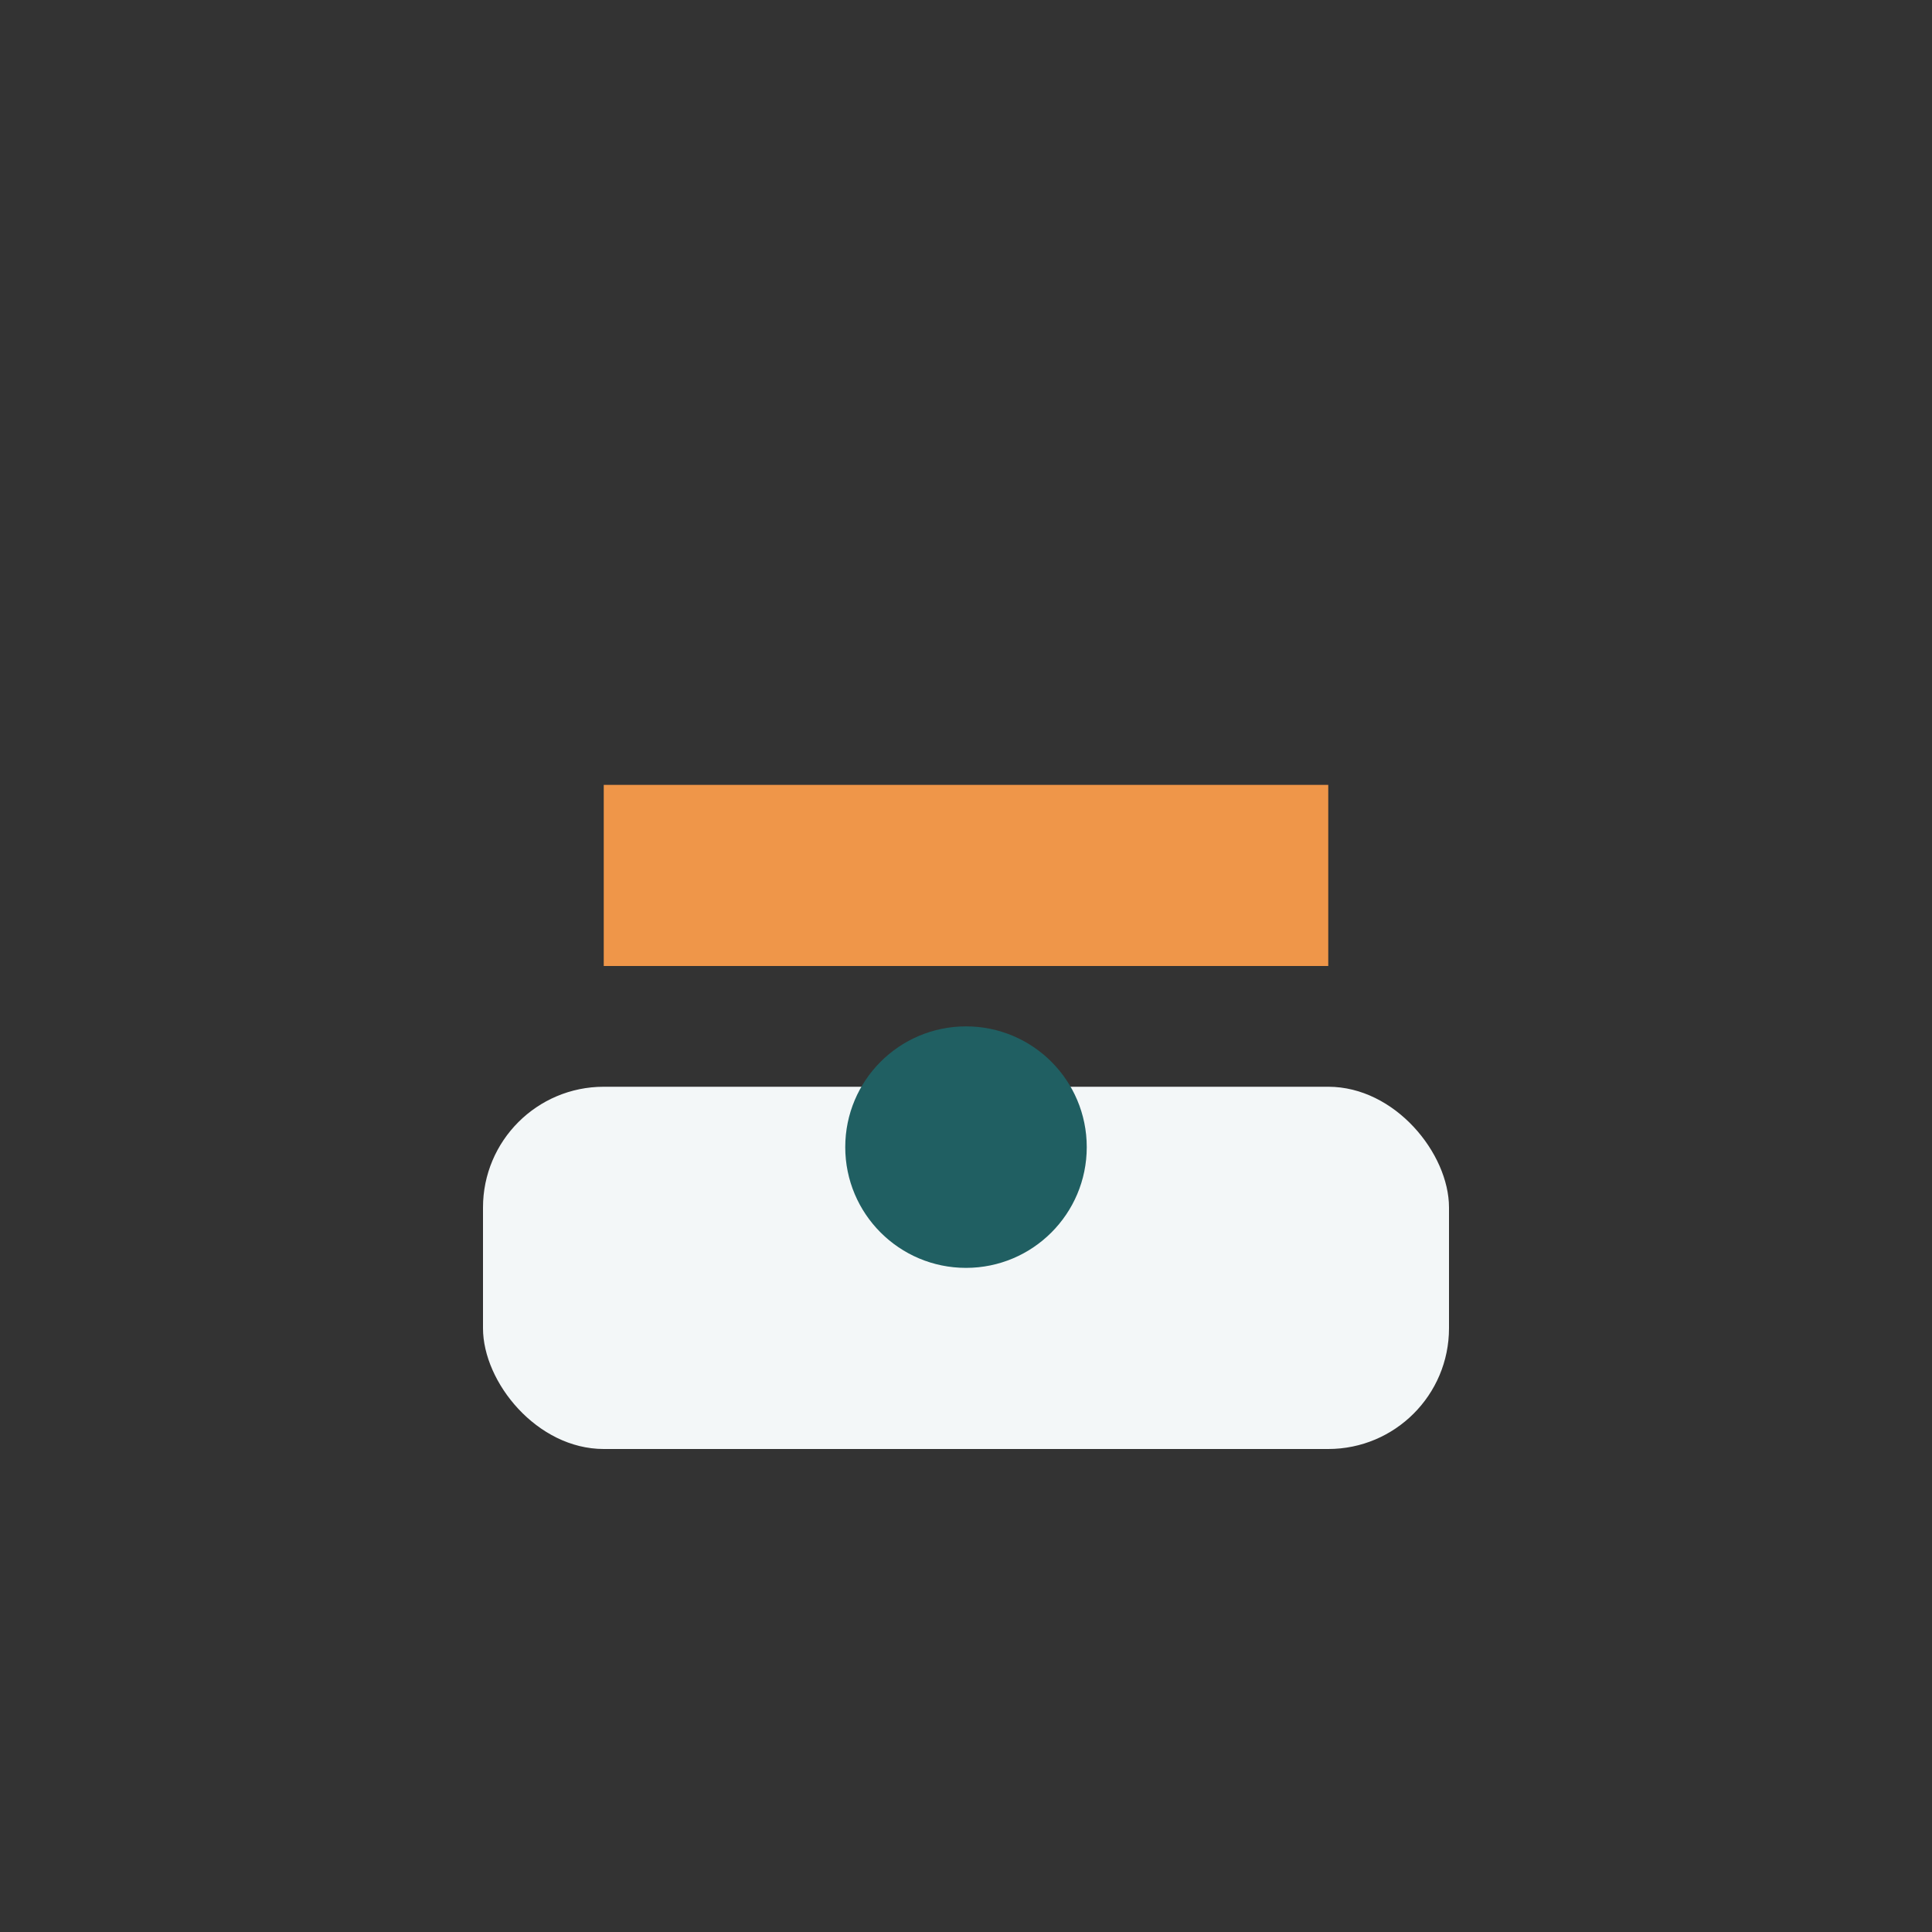
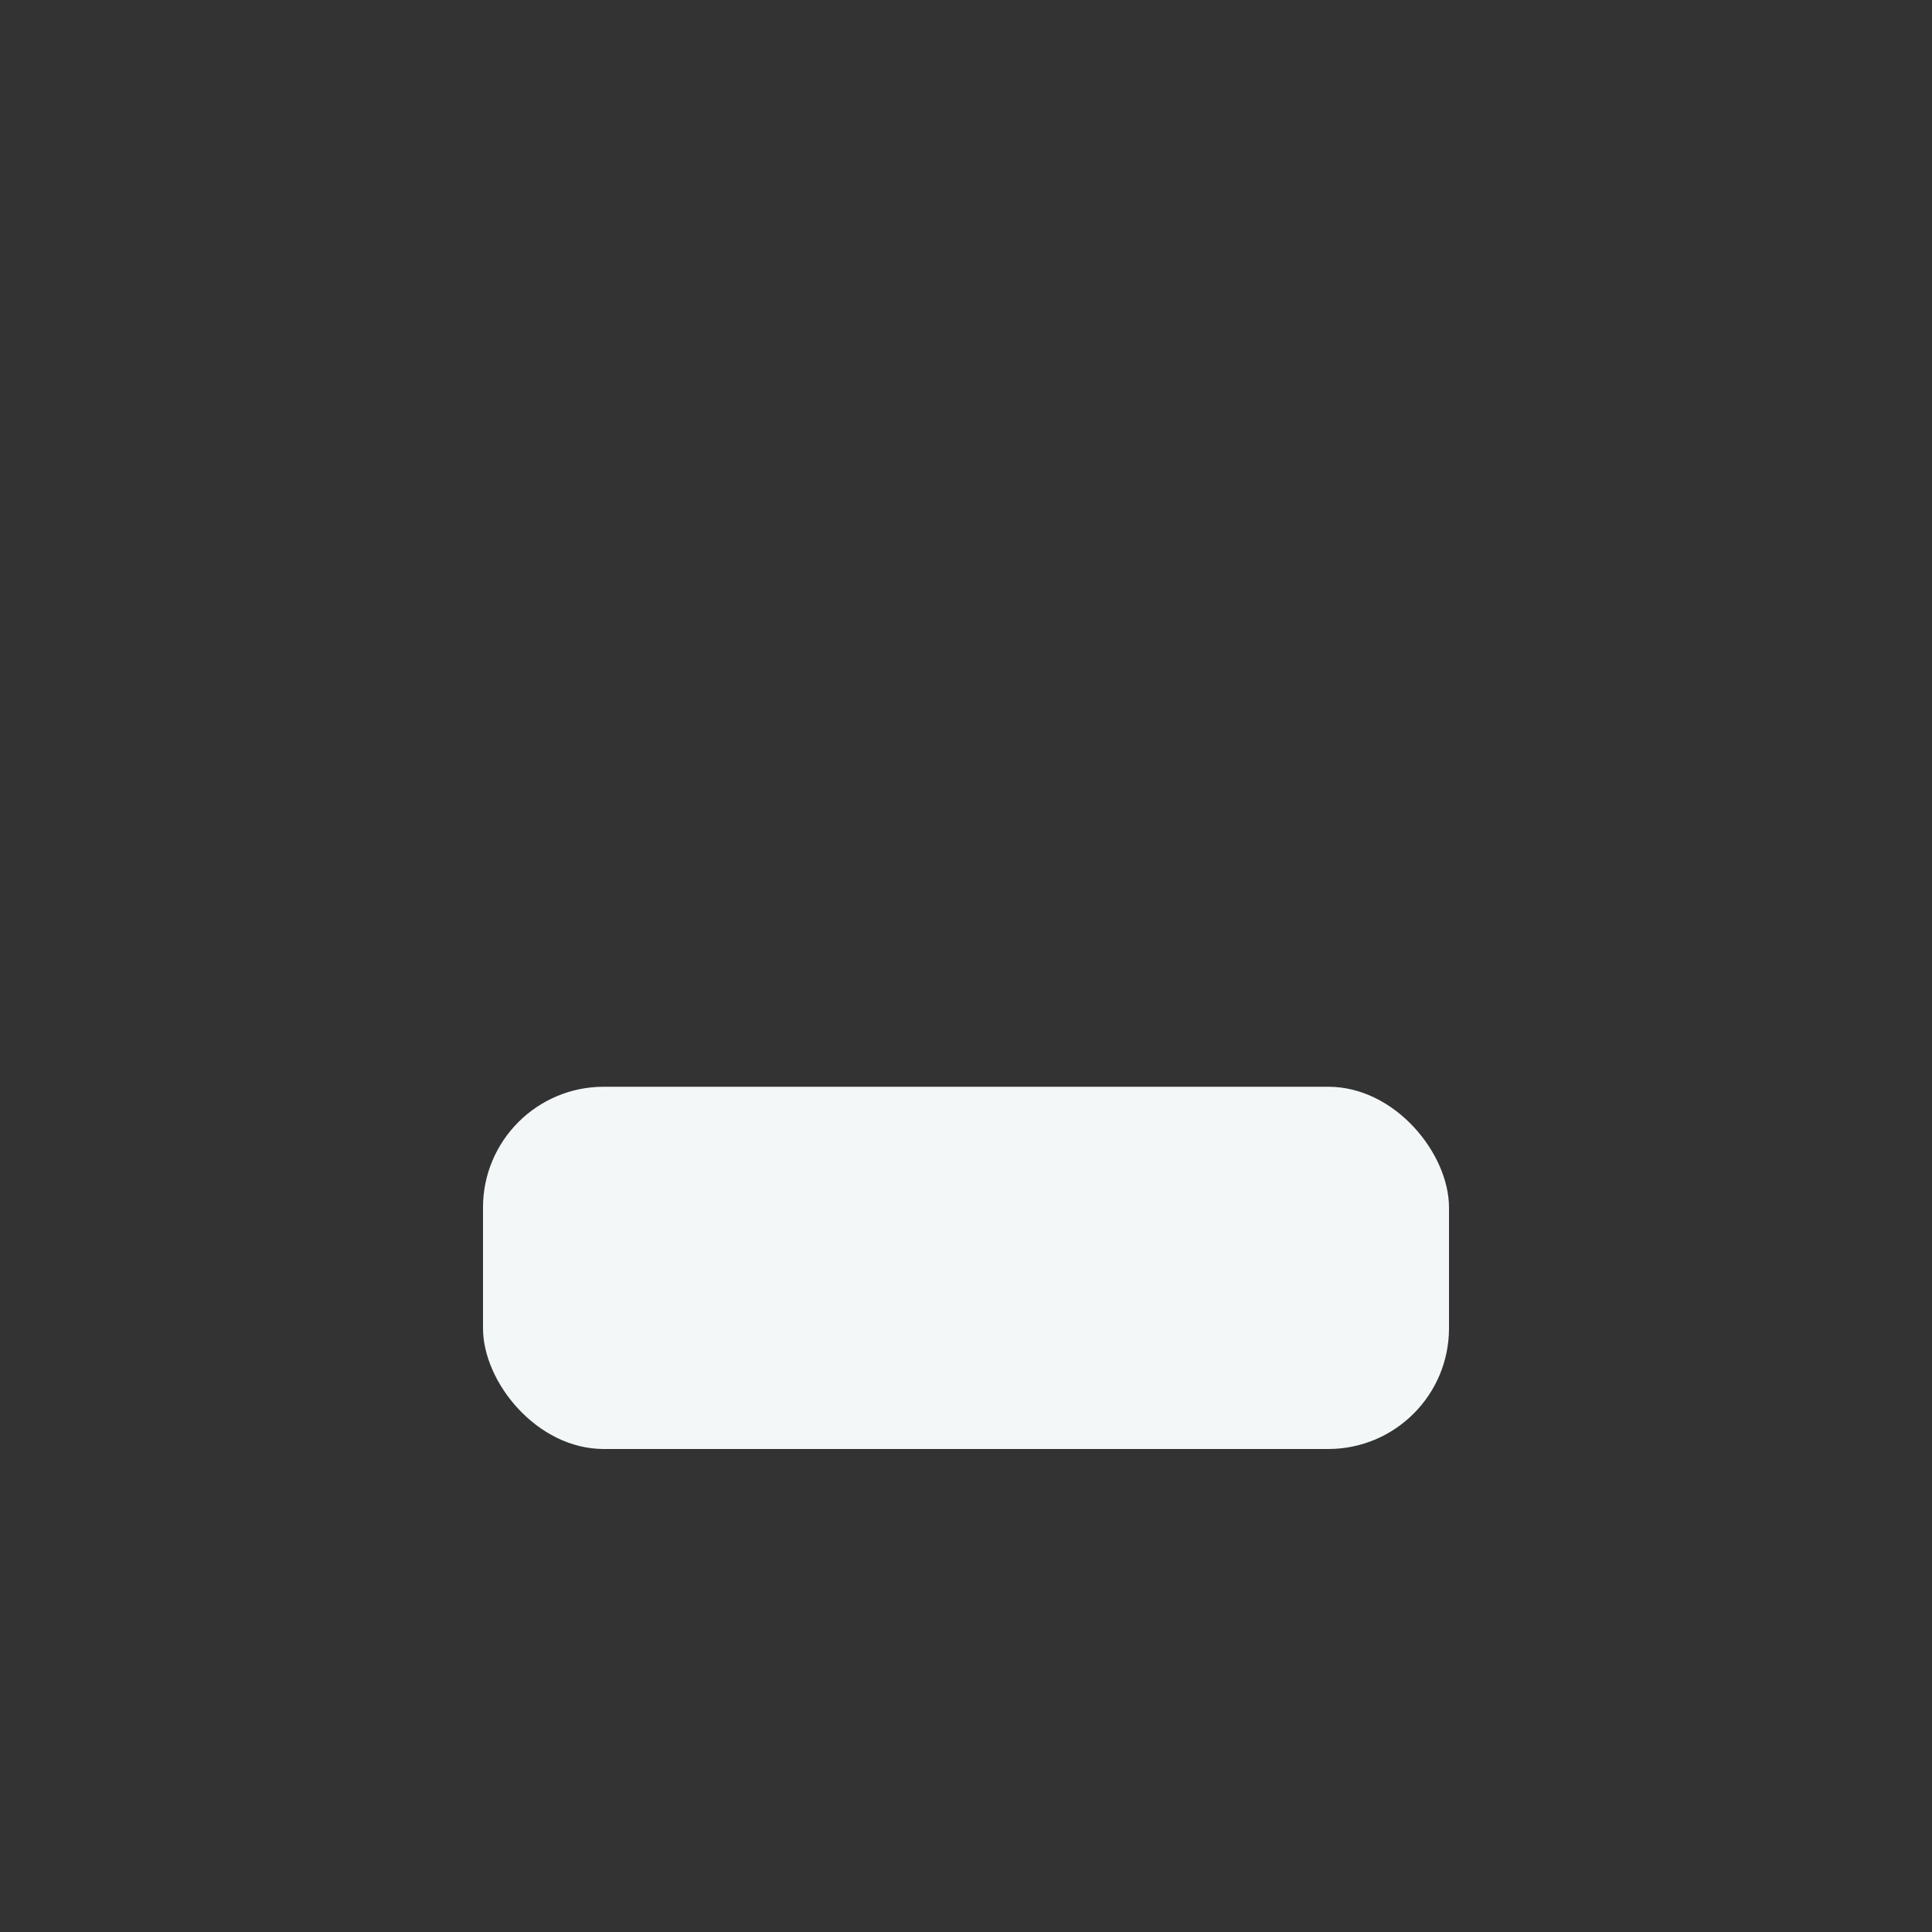
<svg xmlns="http://www.w3.org/2000/svg" width="32" height="32" viewBox="0 0 32 32">
  <rect x="0" y="0" width="32" height="32" fill="#333333" stroke="none" />
  <rect x="8" y="18" width="16" height="6" rx="2" fill="#F3F7F8" />
-   <rect x="10" y="13" width="12" height="3" fill="#EF9649" />
-   <circle cx="16" cy="19" r="2" fill="#205F62" />
</svg>